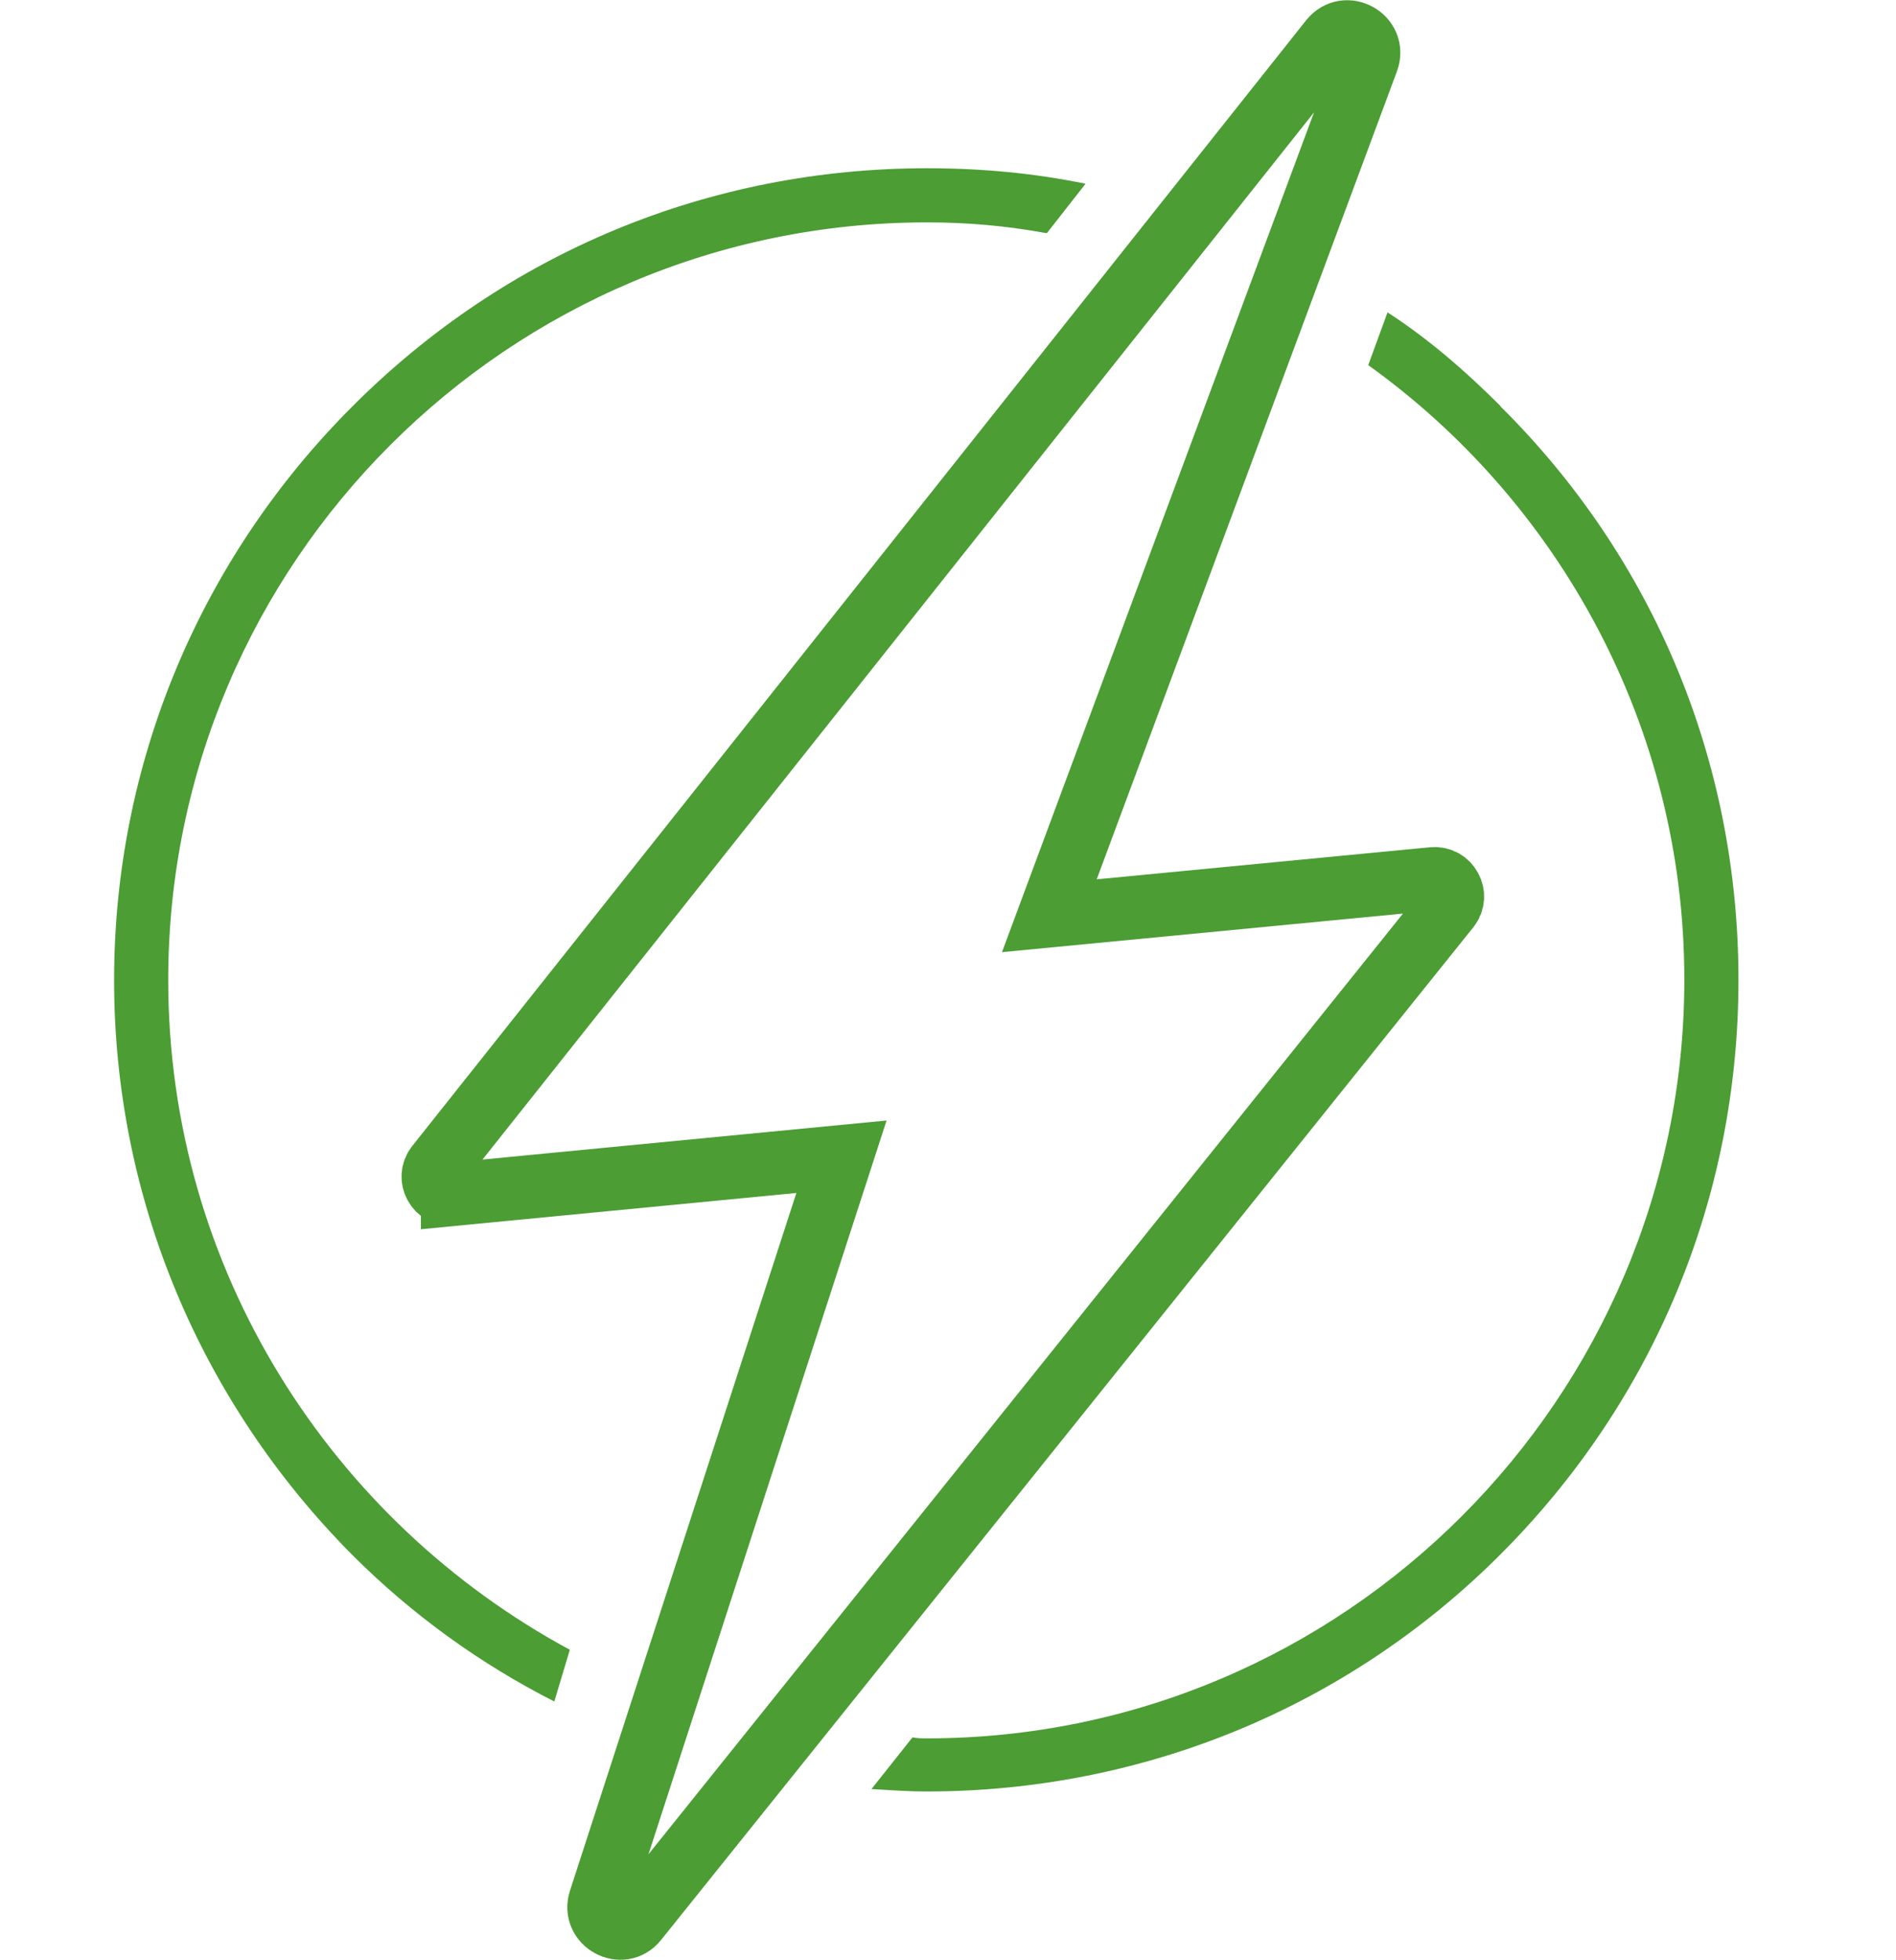
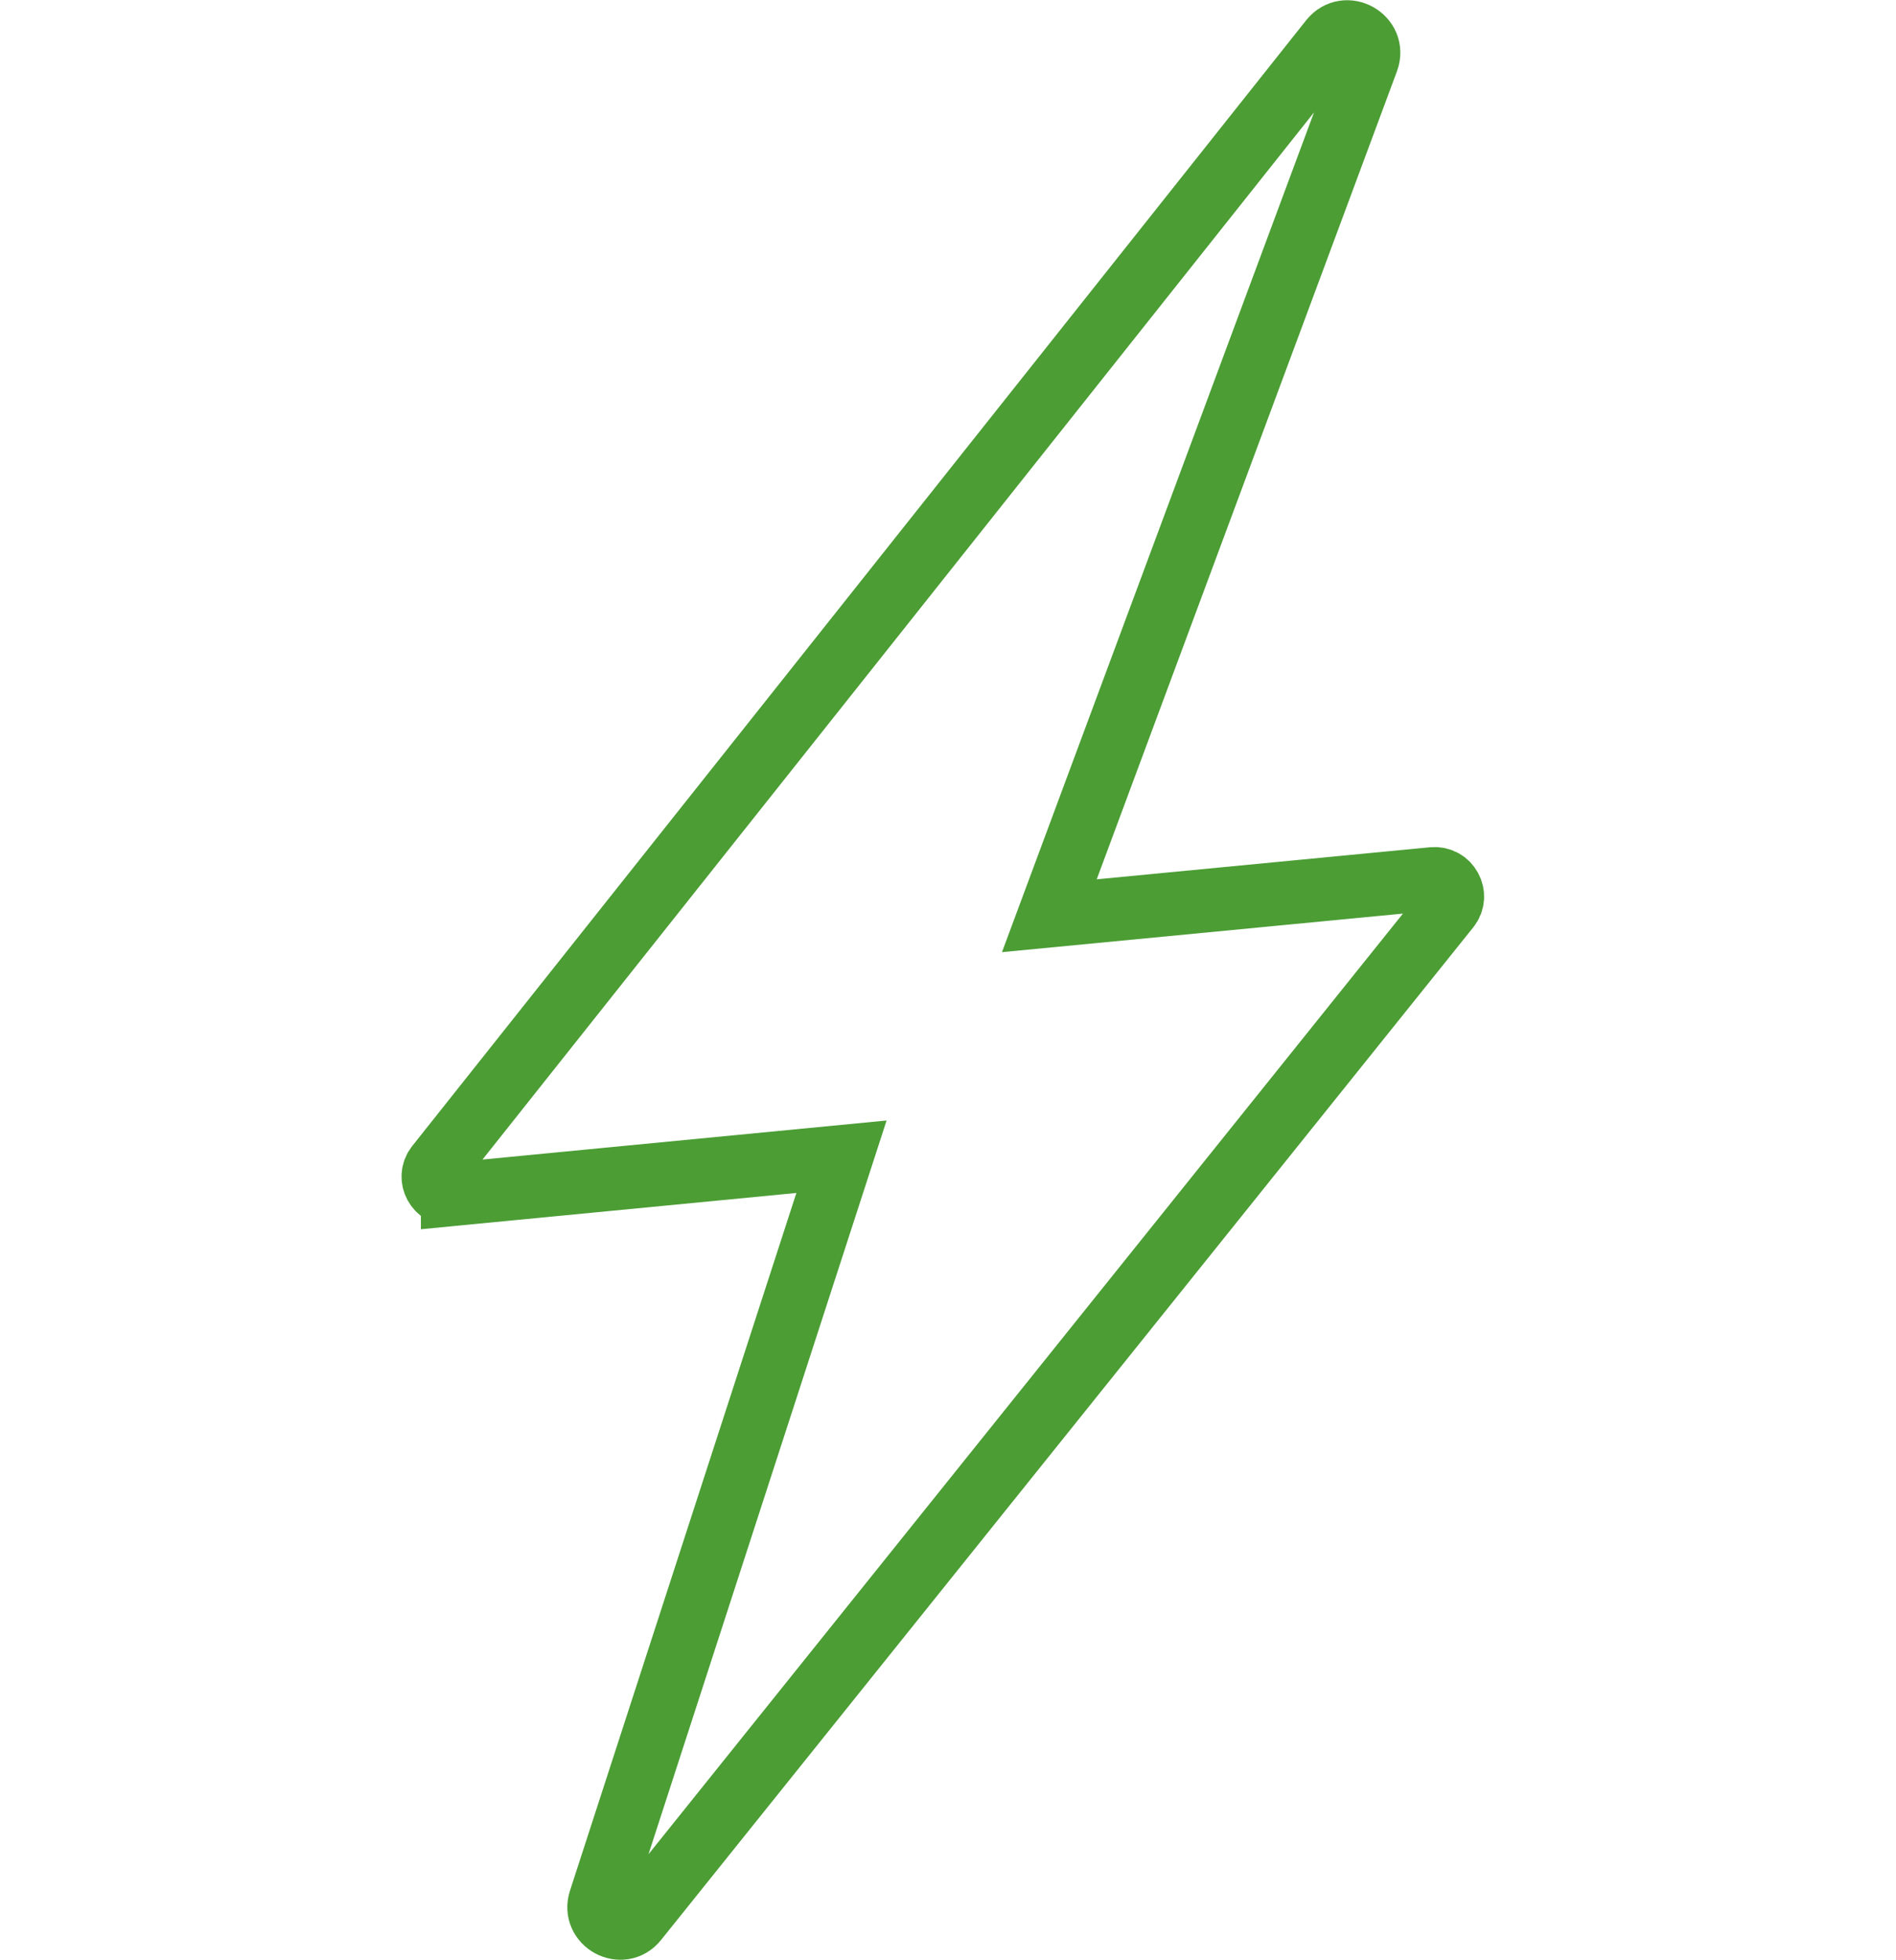
<svg xmlns="http://www.w3.org/2000/svg" id="Calque_2" data-name="Calque 2" viewBox="0 0 55 56.84">
  <defs>
    <style>
      .cls-1 {
        stroke: #4b9d34;
        stroke-miterlimit: 10;
        stroke-width: 1.84px;
      }

      .cls-1, .cls-2 {
        fill: none;
      }

      .cls-2, .cls-3 {
        stroke-width: 0px;
      }

      .cls-3 {
        fill: #4b9d34;
      }
    </style>
  </defs>
  <g id="Calque_1-2" data-name="Calque 1">
-     <rect class="cls-2" y=".92" width="55" height="55" />
    <g>
      <path class="cls-1" d="M13.13,34.64l11.28-1.09-7,21.57c-.21.64.63,1.1,1.05.57l23.56-29.37c.28-.35,0-.87-.45-.83l-11.13,1.07L39.66,1.75c.24-.65-.62-1.13-1.05-.59L12.68,33.81c-.28.35,0,.87.45.83Z" />
-       <path class="cls-3" d="M43.53,11.78c-1.01-1.01-2.09-1.95-3.28-2.72l-.56,1.53c5.55,3.98,9.17,10.5,9.17,17.82,0,12.14-9.87,22.01-21.97,22.01-.14,0-.28,0-.42-.03l-1.19,1.5c.52.03,1.05.07,1.6.07,6.28,0,12.21-2.44,16.64-6.87,4.46-4.46,6.91-10.36,6.91-16.67s-2.44-12.21-6.91-16.64ZM4.88,28.42c0-12.1,9.87-21.97,22.01-21.97,1.19,0,2.3.1,3.45.31h.03l1.12-1.43c-1.5-.31-3.03-.45-4.6-.45-6.31,0-12.21,2.44-16.67,6.91-4.43,4.43-6.91,10.36-6.91,16.64s2.48,12.21,6.91,16.67c1.74,1.74,3.73,3.17,5.86,4.25l.45-1.5c-6.91-3.73-11.65-11.02-11.65-19.43Z" />
    </g>
  </g>
</svg>